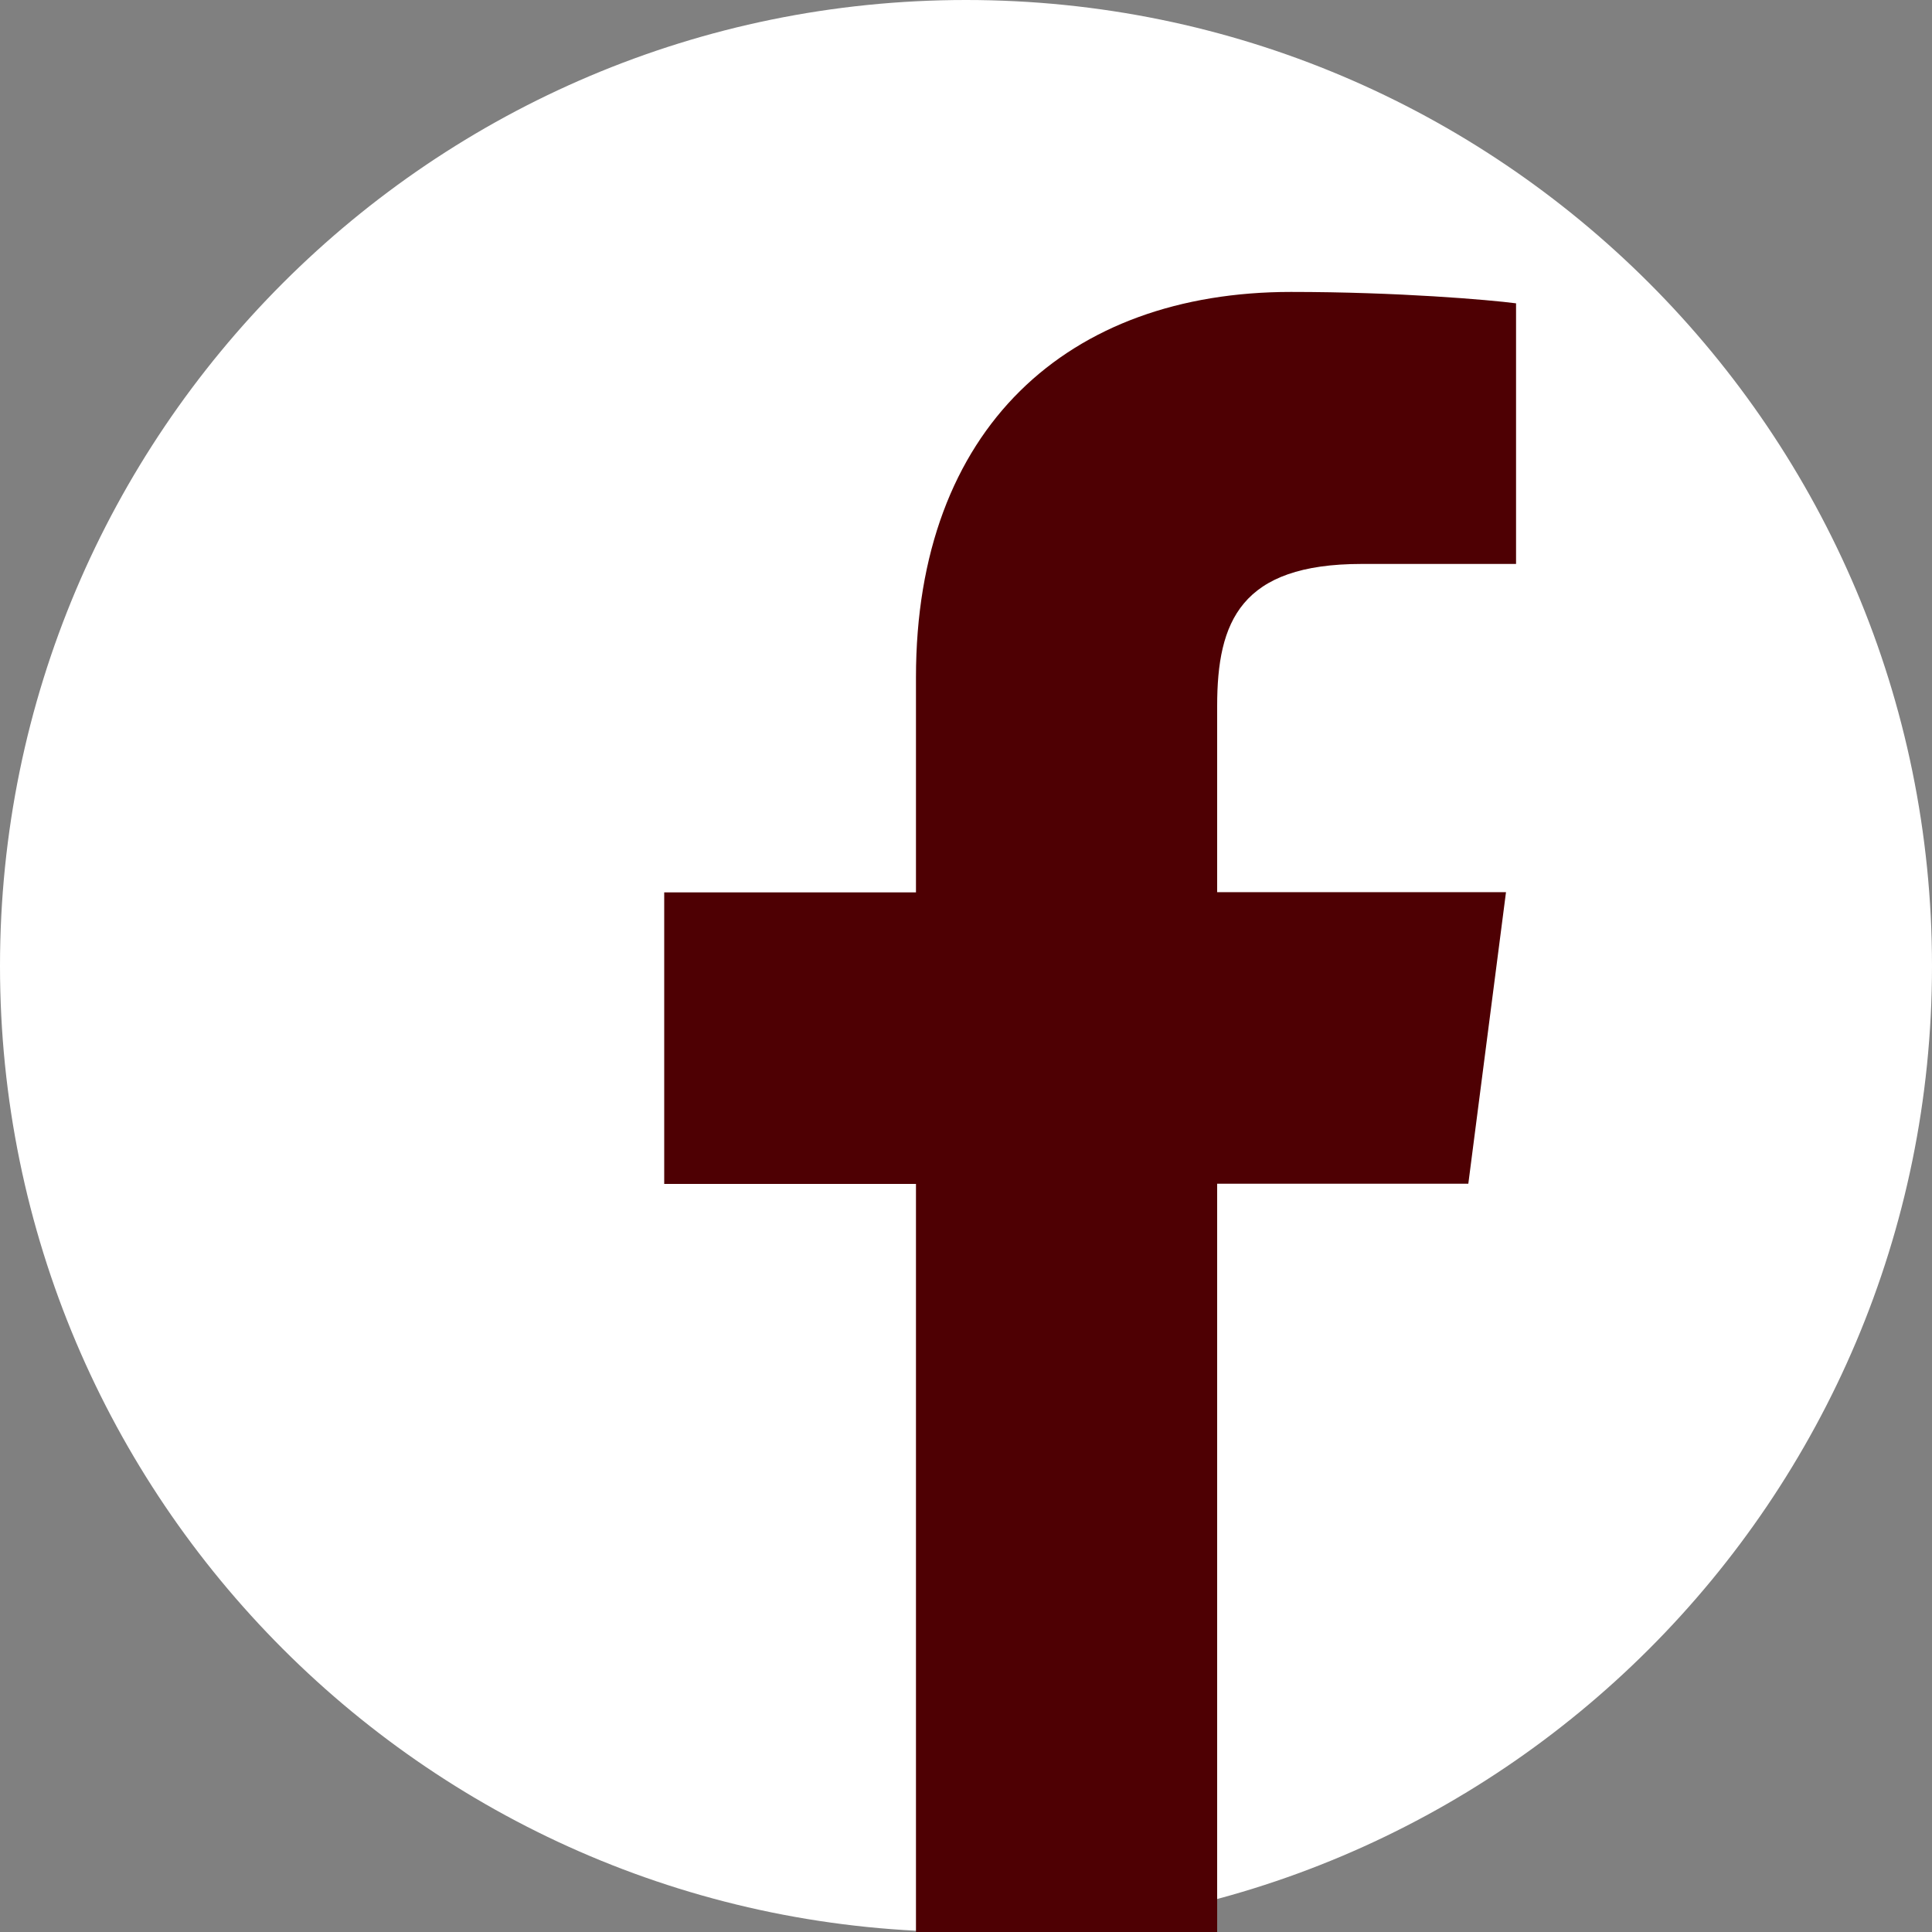
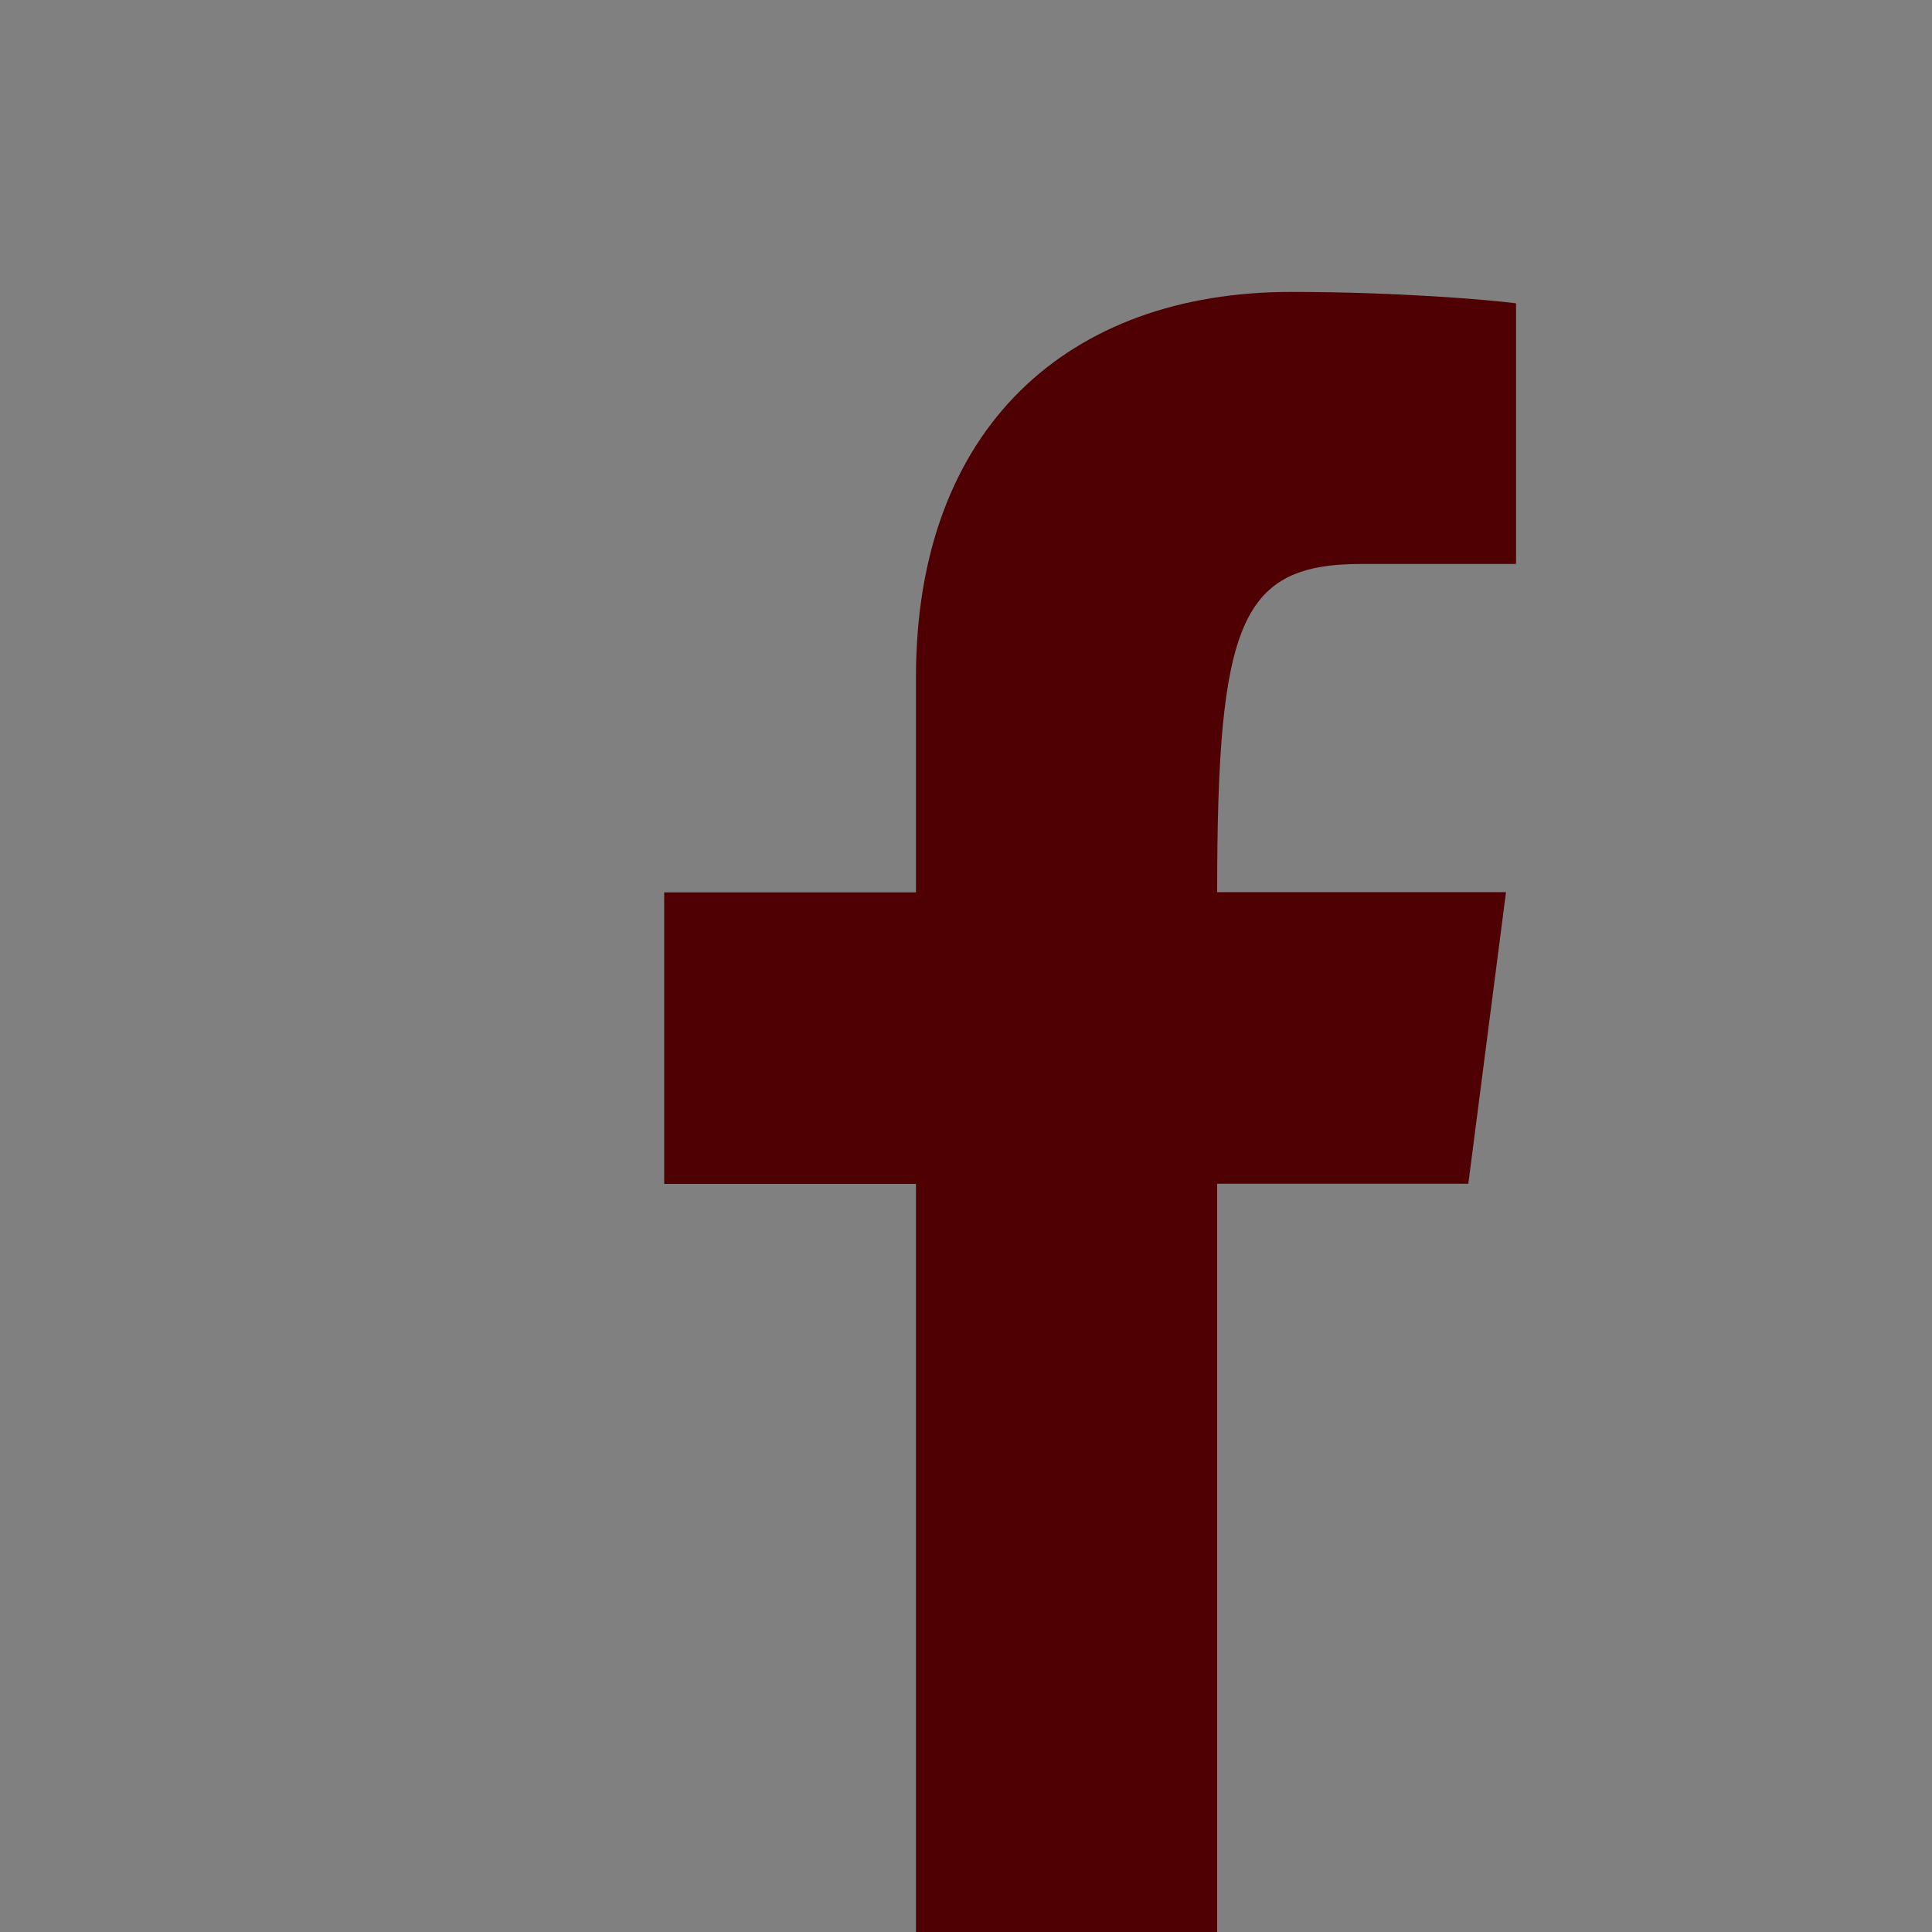
<svg xmlns="http://www.w3.org/2000/svg" width="58" height="58" viewBox="0 0 58 58" fill="none">
  <rect x="0" y="0" width="58" height="58" fill="#808080" stroke="none" />
-   <path d="M29 58C12.986 58 0 45.014 0 29C0 12.986 12.986 0 29 0C45.014 0 58 12.986 58 29C58 45.014 45.014 58 29 58Z" fill="white" />
-   <path d="M36.54 58V35.536H44.08L45.211 26.784H36.54V21.193C36.54 18.659 37.242 16.93 40.878 16.93H45.513V9.106C44.712 9.001 41.957 8.764 38.756 8.764C32.074 8.764 27.498 12.841 27.498 20.335V26.79H19.94V35.542H27.498V58H36.54Z" fill="#4E0003" />
+   <path d="M36.54 58V35.536H44.08L45.211 26.784H36.54C36.54 18.659 37.242 16.93 40.878 16.93H45.513V9.106C44.712 9.001 41.957 8.764 38.756 8.764C32.074 8.764 27.498 12.841 27.498 20.335V26.79H19.94V35.542H27.498V58H36.54Z" fill="#4E0003" />
</svg>